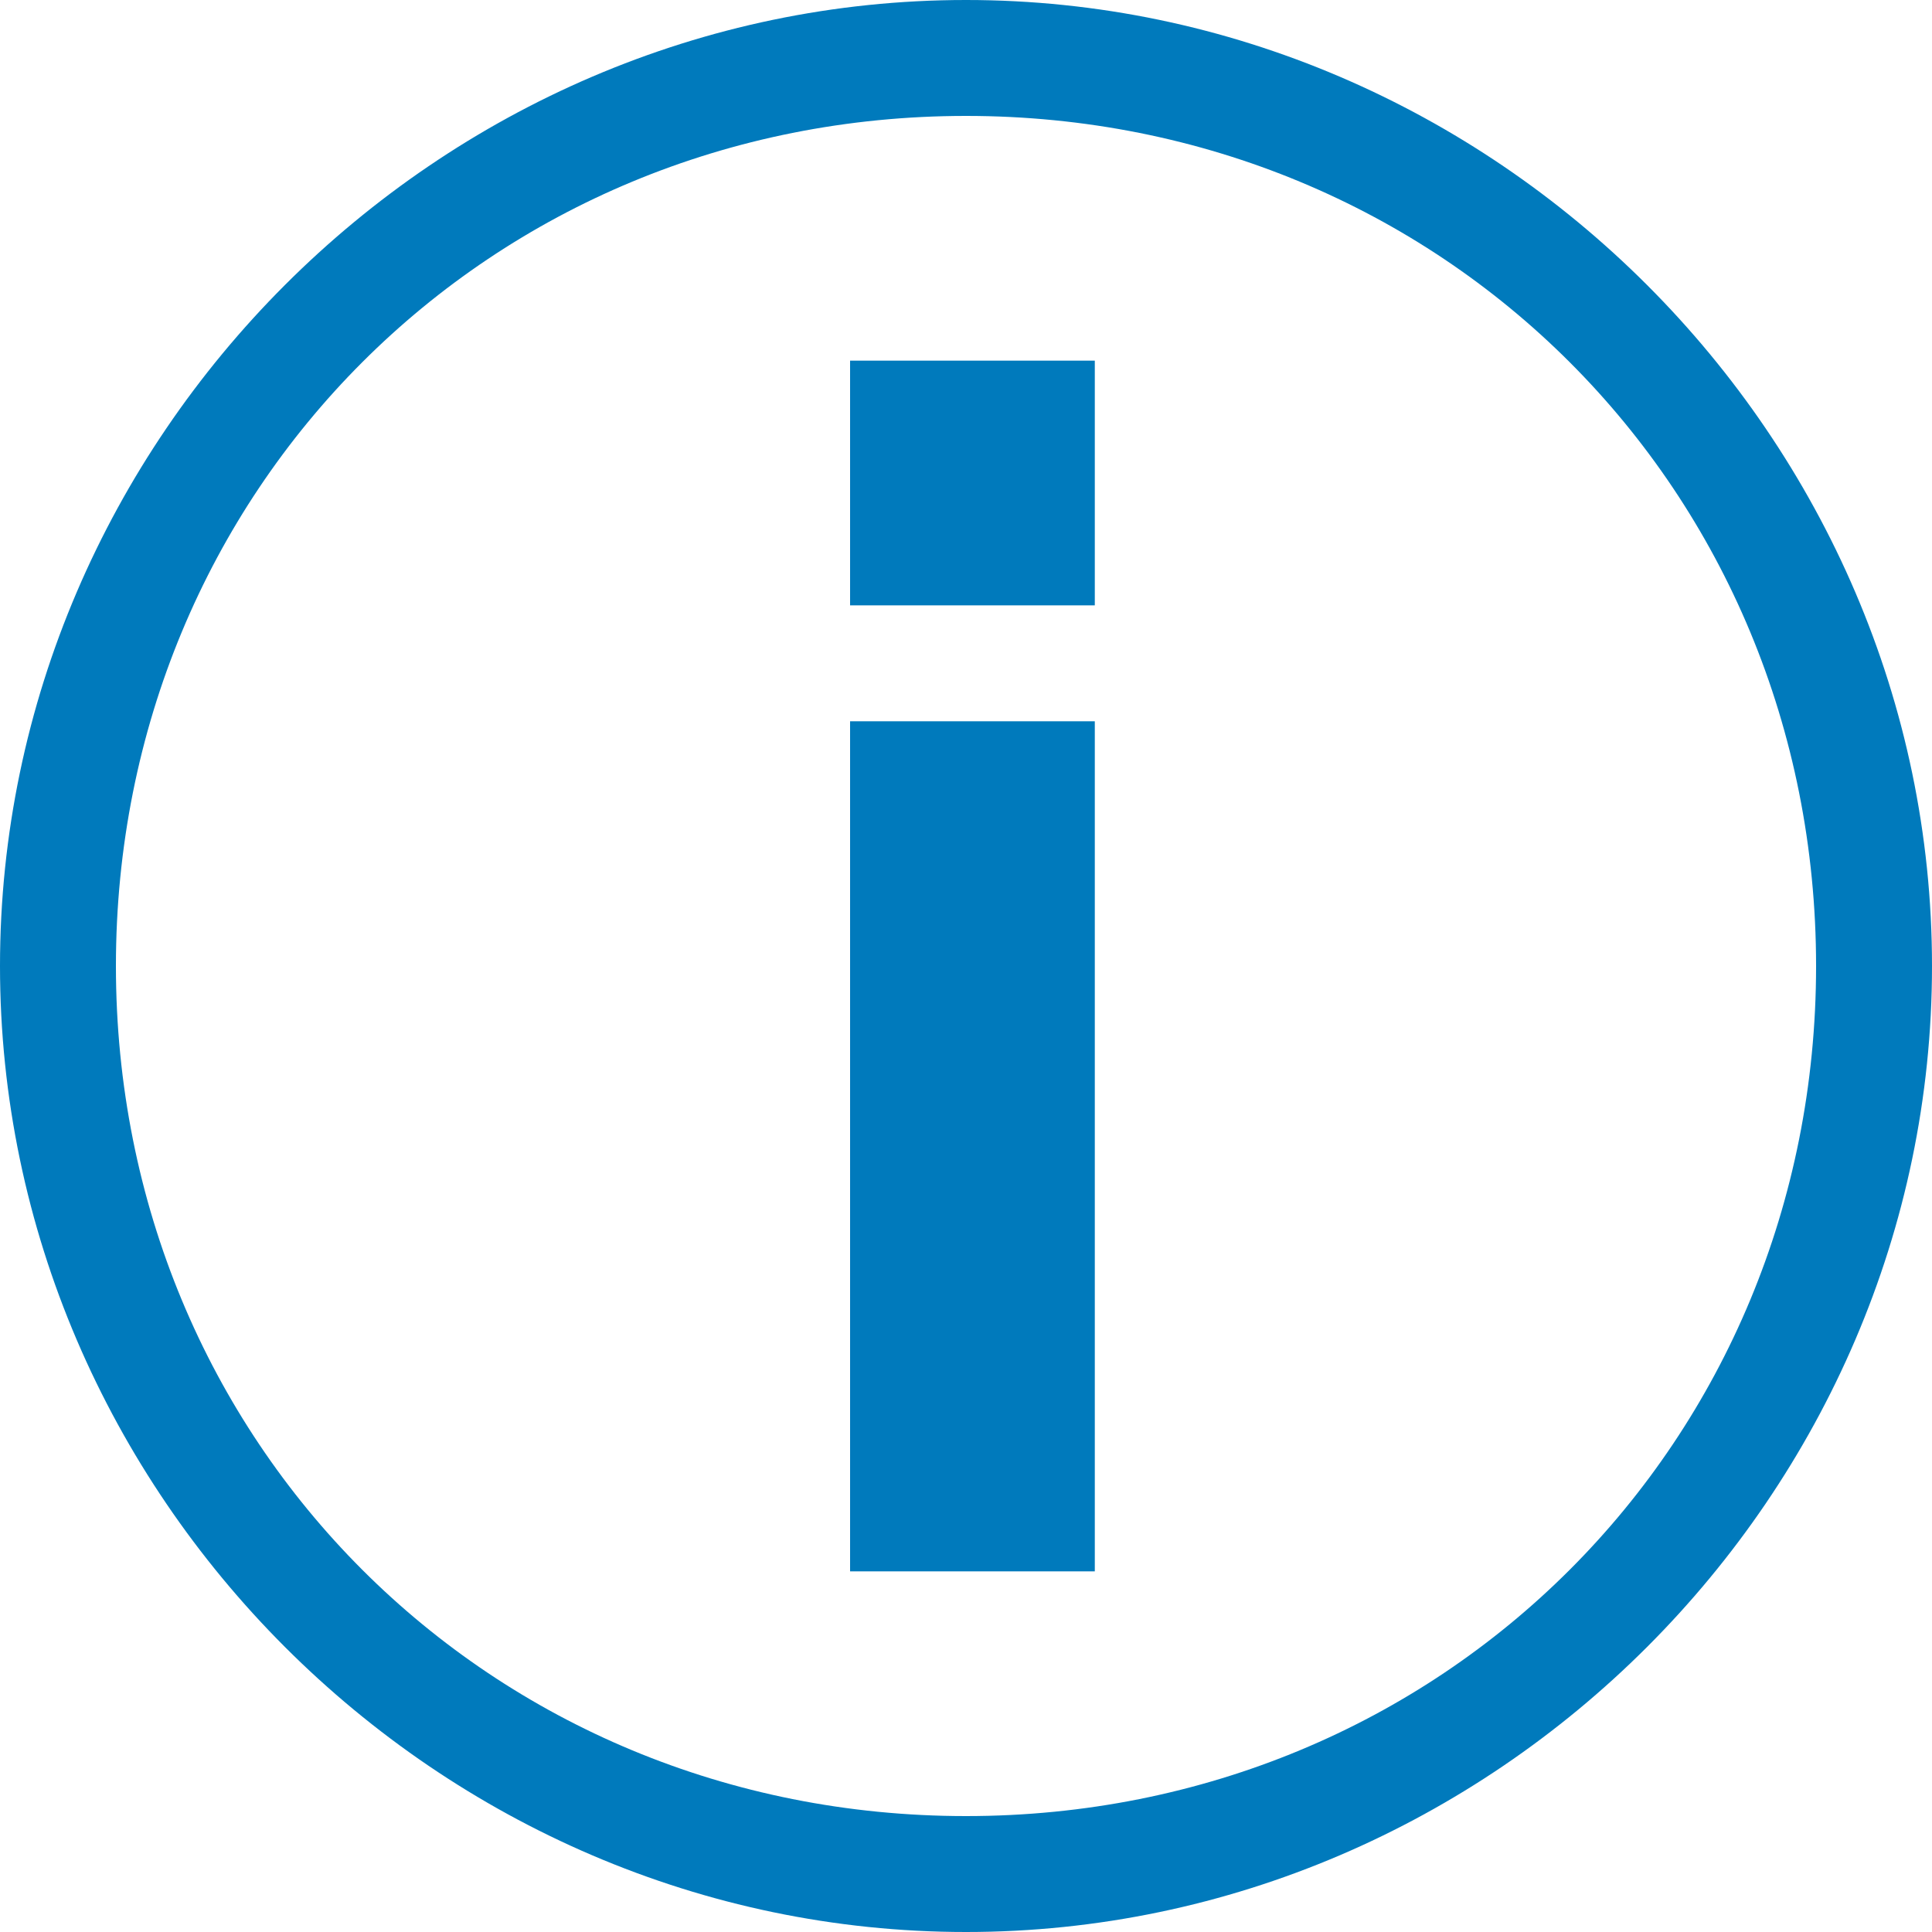
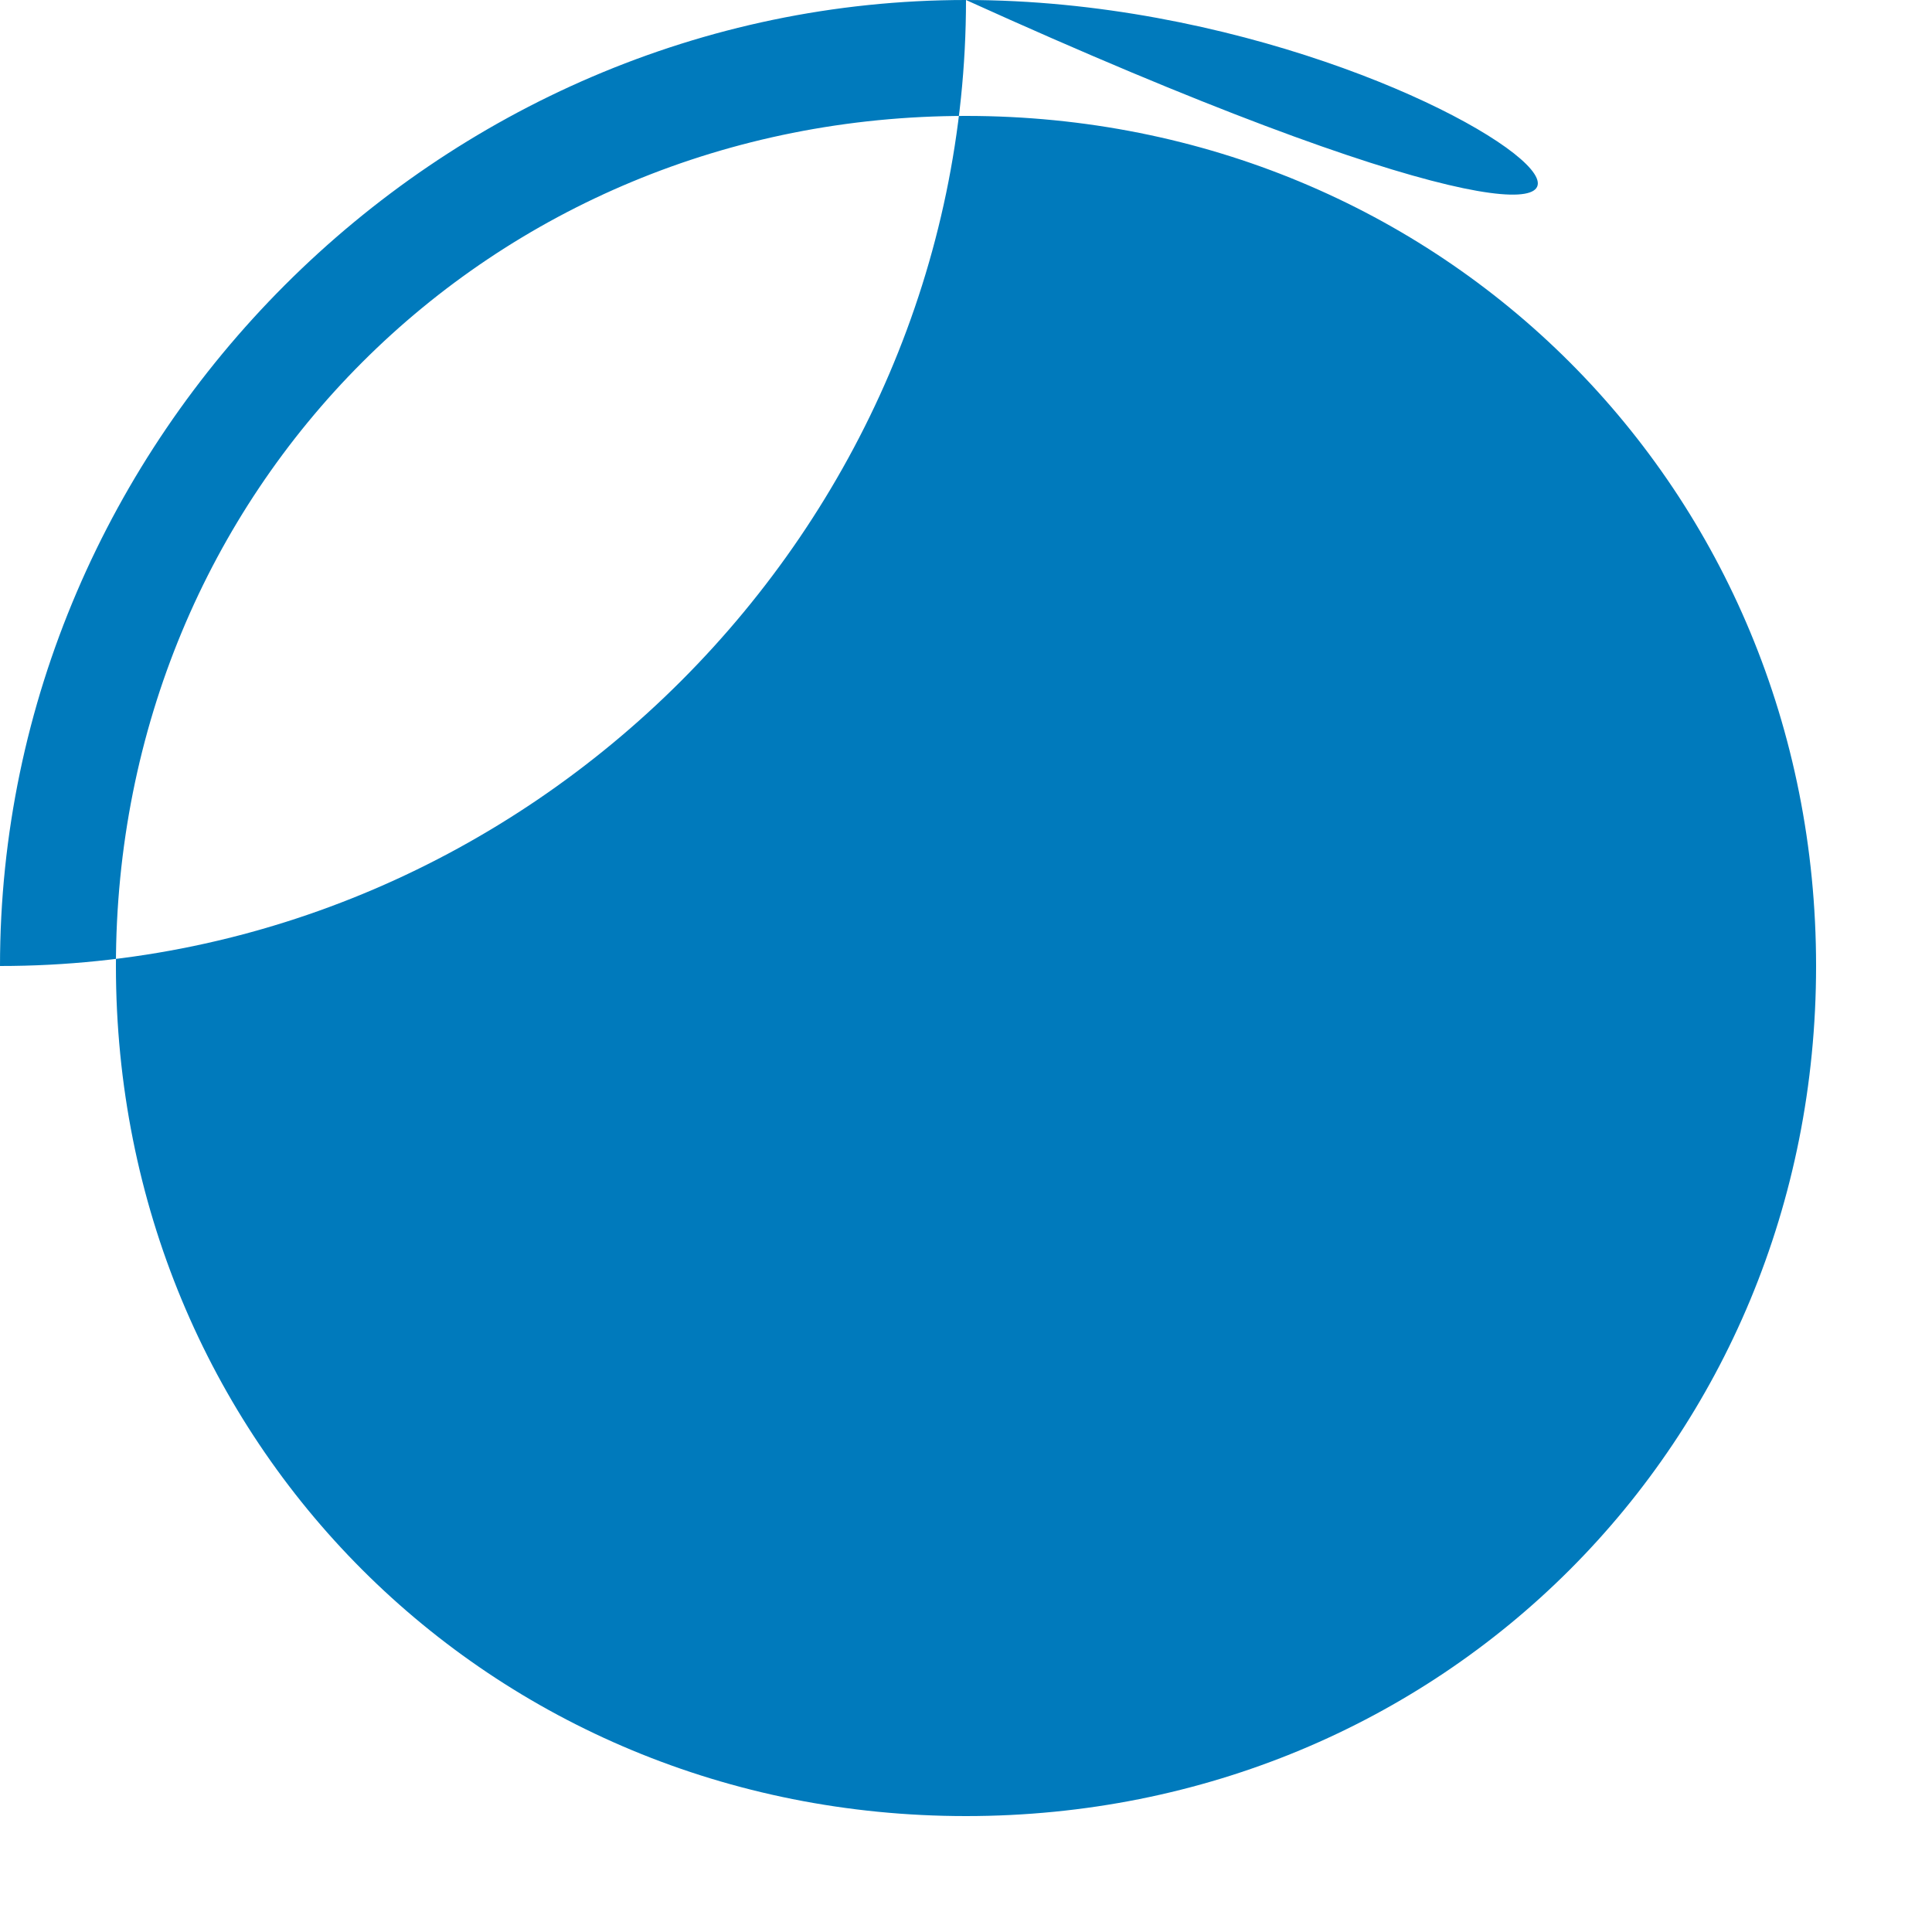
<svg xmlns="http://www.w3.org/2000/svg" version="1.1" id="Layer_1" x="0px" y="0px" width="15px" height="15px" viewBox="0 0 15 15" style="enable-background:new 0 0 15 15;" xml:space="preserve">
  <style type="text/css">
	.st0{fill:#007ABC;}
</style>
  <g>
-     <path class="st0" d="M7.5,0.9c3.7,0,6.6,2.9,6.6,6.6c0,3.7-2.9,6.6-6.6,6.6c-3.7,0-6.6-2.9-6.6-6.6C0.9,3.8,3.8,0.9,7.5,0.9   L7.5,0.9z M7.5,0C3.4,0,0,3.4,0,7.5C0,11.6,3.4,15,7.5,15c4.1,0,7.5-3.4,7.5-7.5C15,3.4,11.6,0,7.5,0L7.5,0z M7.5,0" />
-     <rect x="6.6" y="5.6" class="st0" width="1.9" height="6.6" />
-     <rect x="6.6" y="2.8" class="st0" width="1.9" height="1.9" />
+     <path class="st0" d="M7.5,0.9c3.7,0,6.6,2.9,6.6,6.6c0,3.7-2.9,6.6-6.6,6.6c-3.7,0-6.6-2.9-6.6-6.6C0.9,3.8,3.8,0.9,7.5,0.9   L7.5,0.9z M7.5,0C3.4,0,0,3.4,0,7.5c4.1,0,7.5-3.4,7.5-7.5C15,3.4,11.6,0,7.5,0L7.5,0z M7.5,0" />
  </g>
</svg>